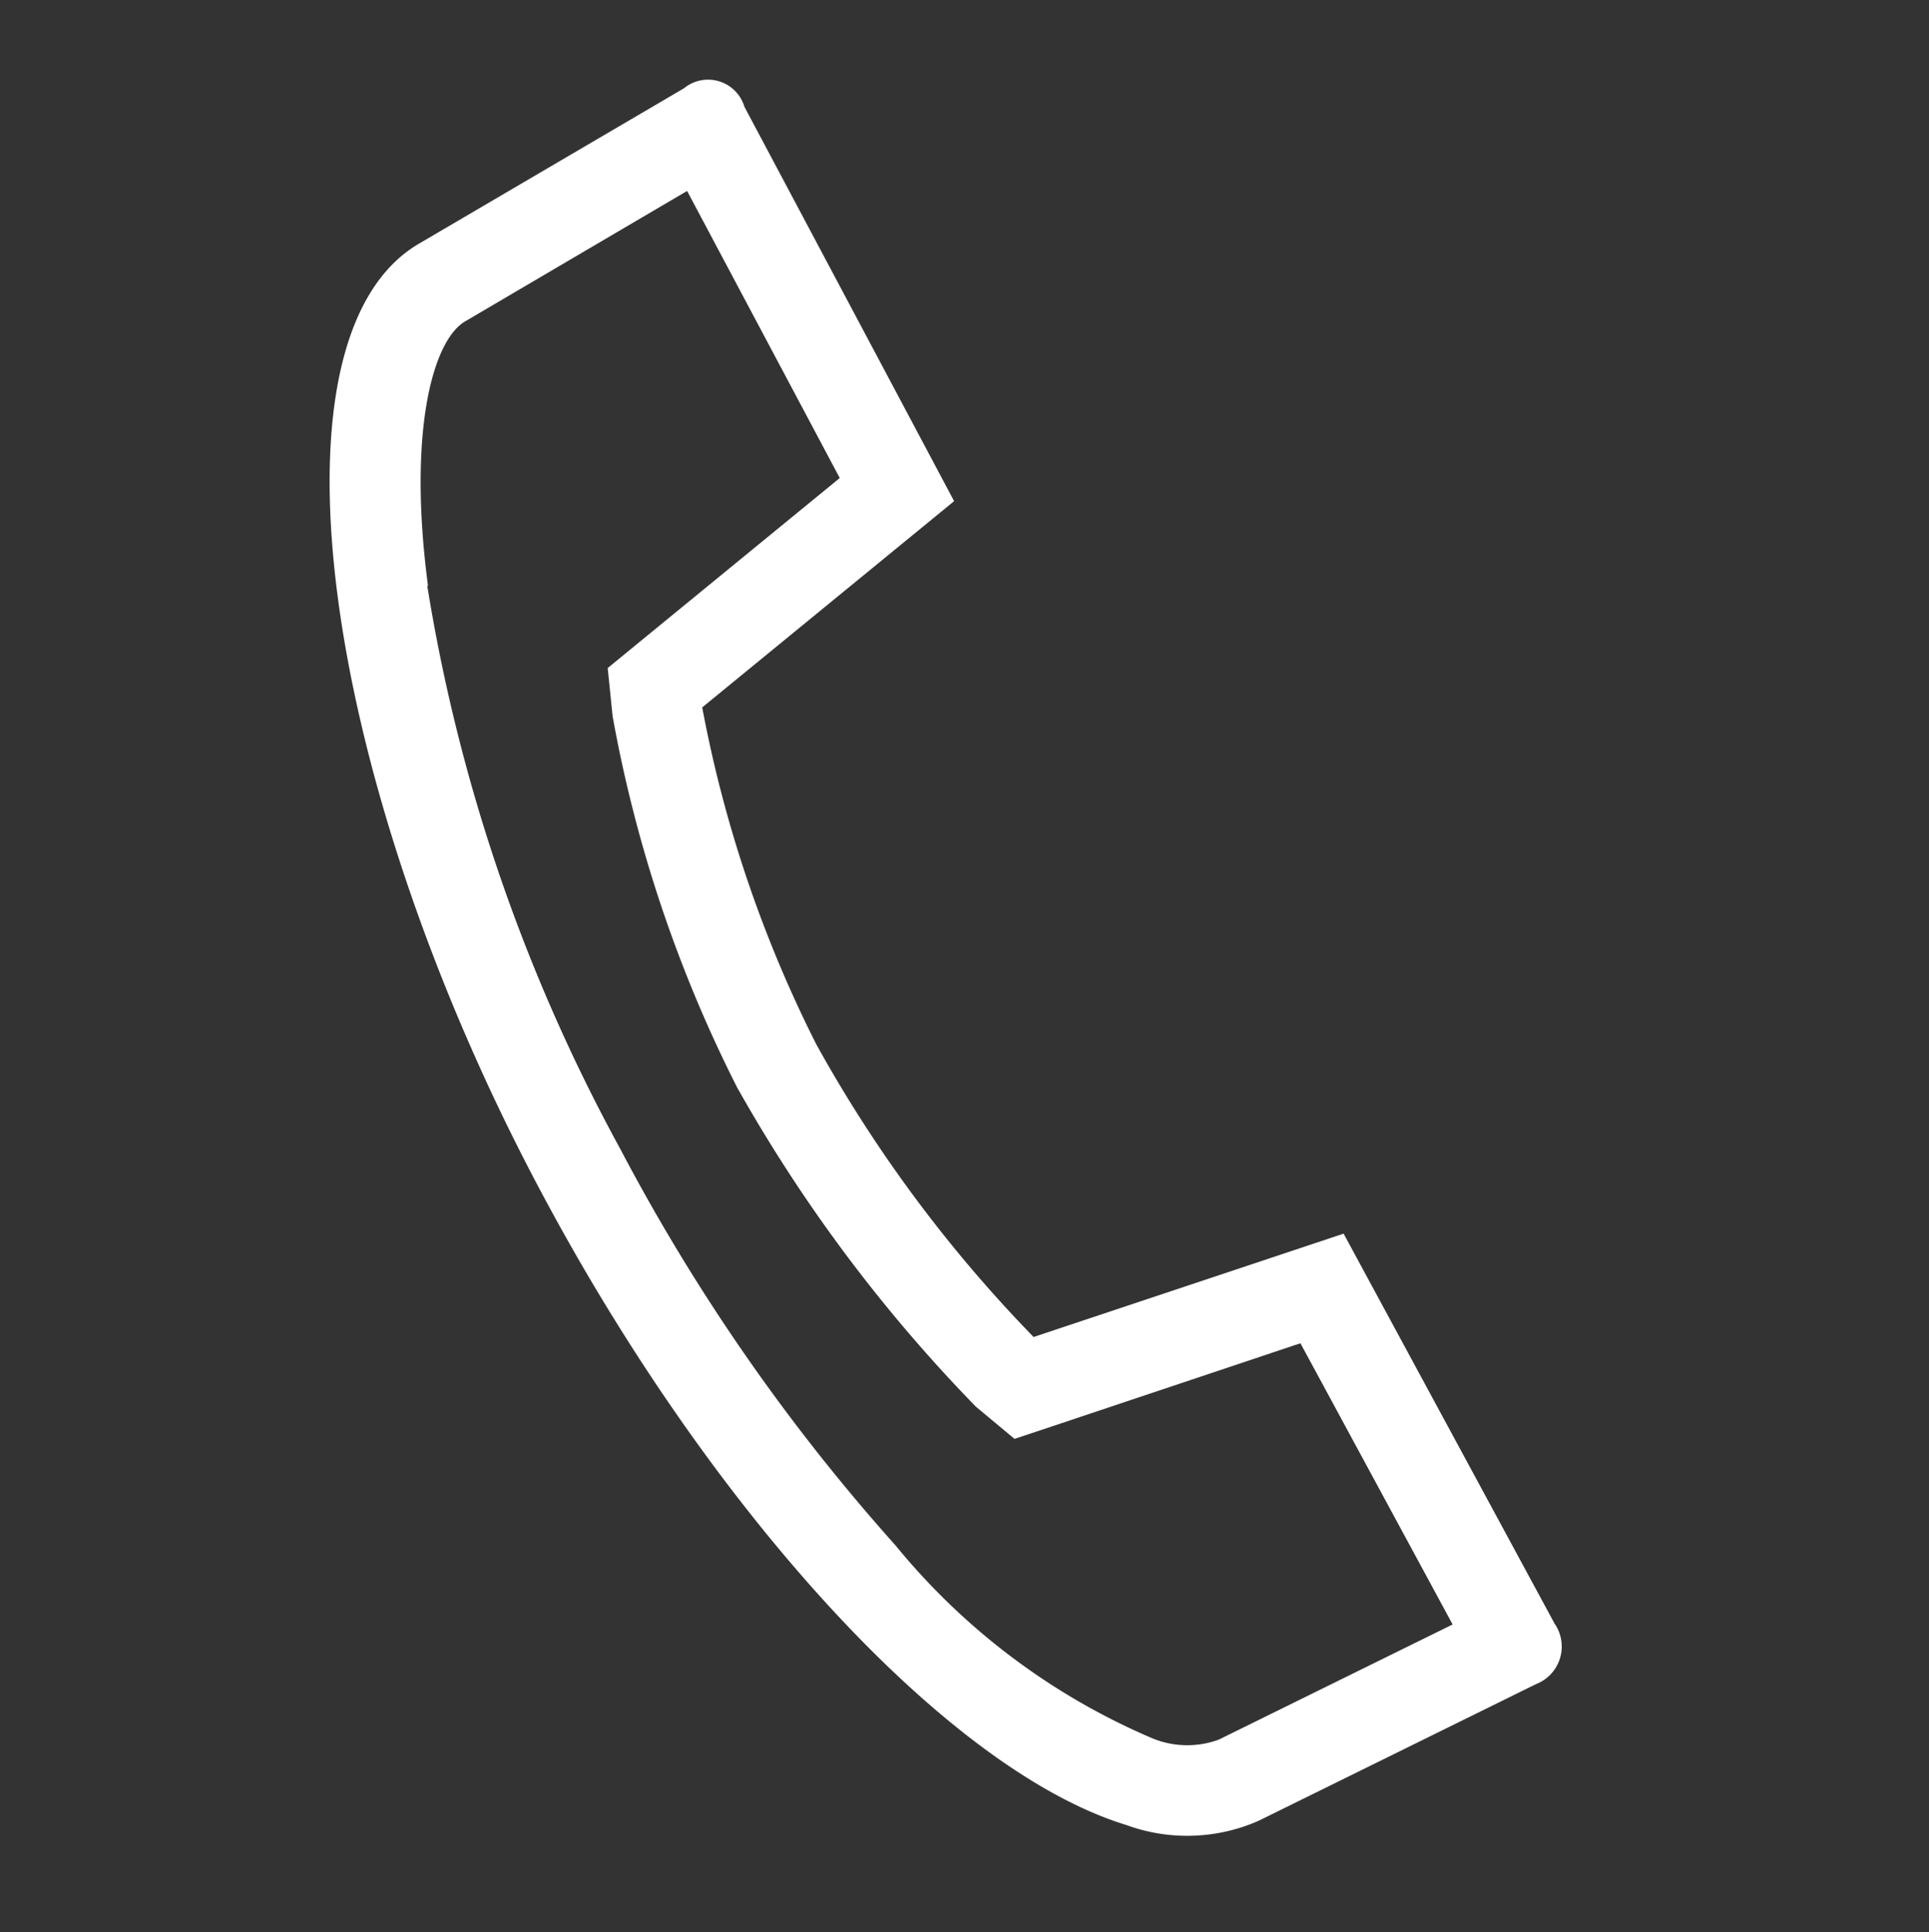
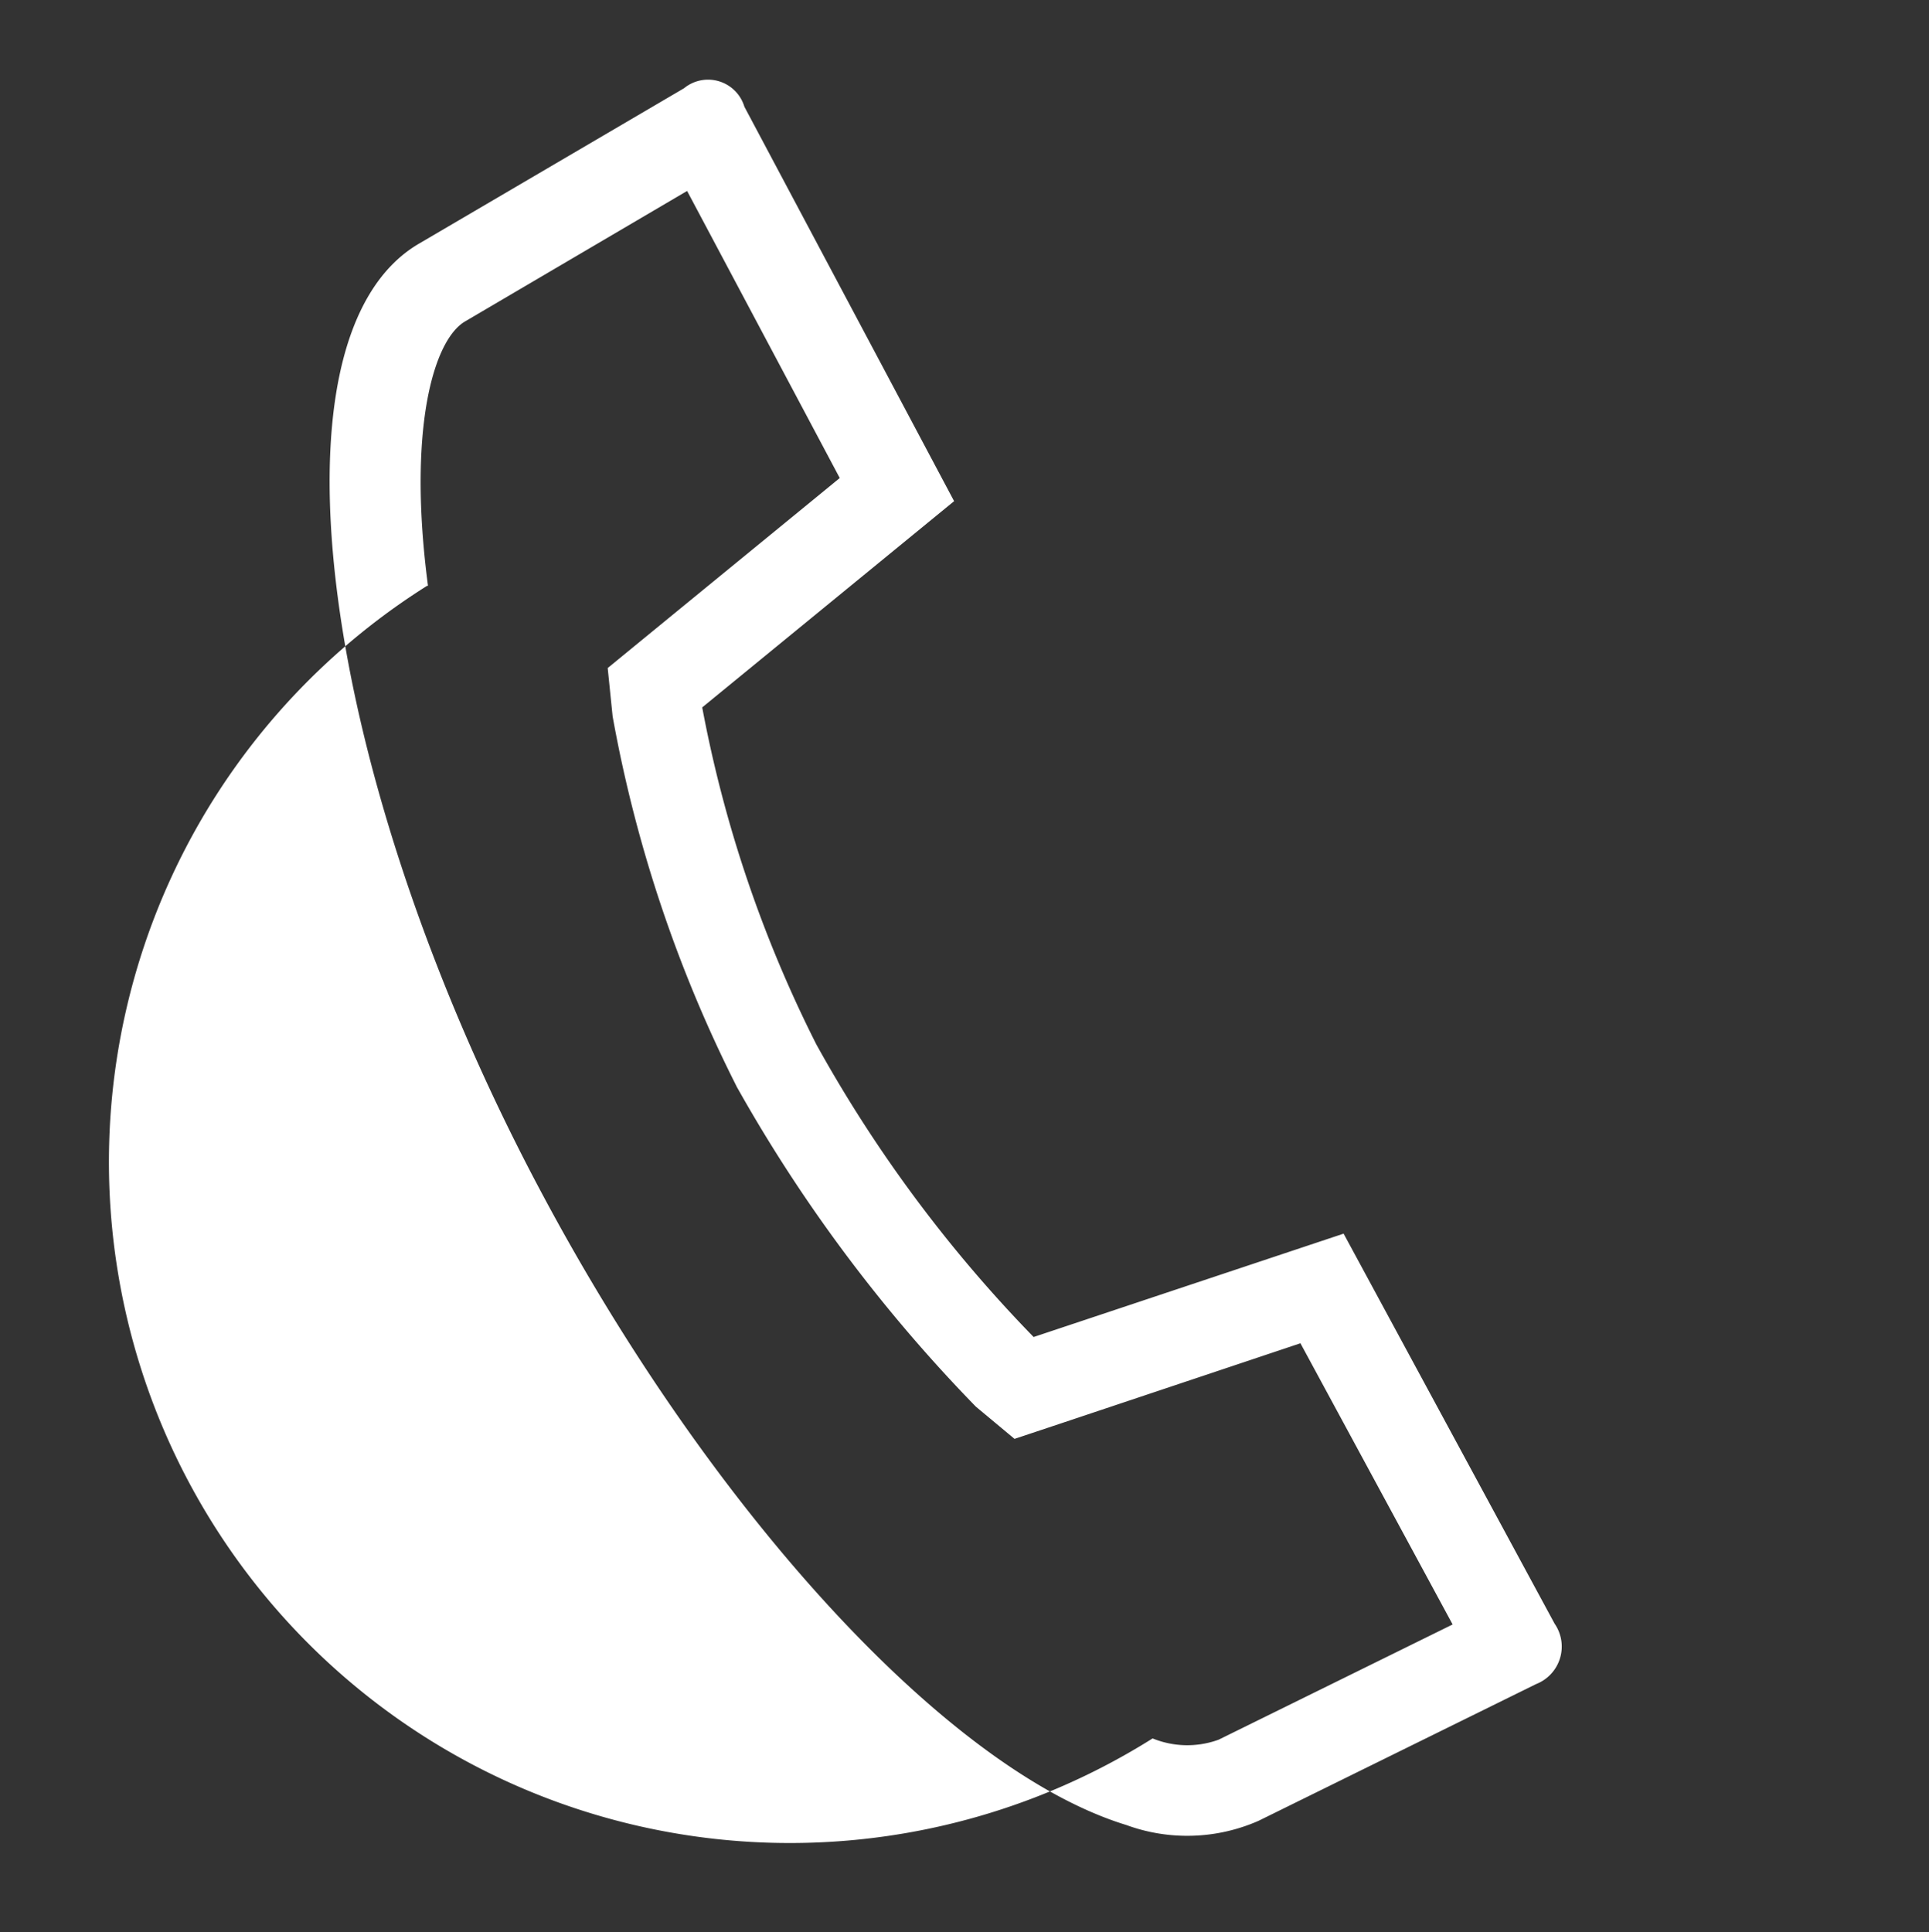
<svg xmlns="http://www.w3.org/2000/svg" width="27.772" height="27.817" viewBox="0 0 27.772 27.817">
  <rect x="0" y="0" width="27.772" height="27.817" fill="#333333" stroke="none" />
-   <path id="prodfinder-ic8" d="M61.142,68.2l2.988-3.248a.546.546,0,0,1,.909,0L69.587,69.5l-2.6,3.9a18.178,18.178,0,0,0,2.988,4.158A19.715,19.715,0,0,0,74.2,80.674l3.833-2.728,4.547,4.482a.58.58,0,0,1,0,.909l-3.248,3.053a2.55,2.55,0,0,1-1.8.613c-2.707,0-7.061-2.591-10.734-6.264C62.052,76,59.324,70.15,61.142,68.2Zm1.547,4.682a25.277,25.277,0,0,0,5.023,6.937,28.327,28.327,0,0,0,5.468,4.308A9.662,9.662,0,0,0,77.528,85.7a1.32,1.32,0,0,0,.914-.26l2.737-2.572L77.9,79.637l-2.944,2.1-.59.42-.668-.281a22.057,22.057,0,0,1-4.605-3.366l-.032-.03-.03-.032A19.455,19.455,0,0,1,65.791,73.9l-.271-.644.387-.581,2.008-3.012-3.31-3.31L62.1,69.081l0,0,0,0c-.366.392-.336,1.748.6,3.8Z" transform="translate(-32.49 -79.593) rotate(17)" fill="#fff" fill-rule="evenodd" />
+   <path id="prodfinder-ic8" d="M61.142,68.2l2.988-3.248a.546.546,0,0,1,.909,0L69.587,69.5l-2.6,3.9a18.178,18.178,0,0,0,2.988,4.158A19.715,19.715,0,0,0,74.2,80.674l3.833-2.728,4.547,4.482a.58.58,0,0,1,0,.909l-3.248,3.053a2.55,2.55,0,0,1-1.8.613c-2.707,0-7.061-2.591-10.734-6.264C62.052,76,59.324,70.15,61.142,68.2Zm1.547,4.682A9.662,9.662,0,0,0,77.528,85.7a1.32,1.32,0,0,0,.914-.26l2.737-2.572L77.9,79.637l-2.944,2.1-.59.42-.668-.281a22.057,22.057,0,0,1-4.605-3.366l-.032-.03-.03-.032A19.455,19.455,0,0,1,65.791,73.9l-.271-.644.387-.581,2.008-3.012-3.31-3.31L62.1,69.081l0,0,0,0c-.366.392-.336,1.748.6,3.8Z" transform="translate(-32.49 -79.593) rotate(17)" fill="#fff" fill-rule="evenodd" />
</svg>